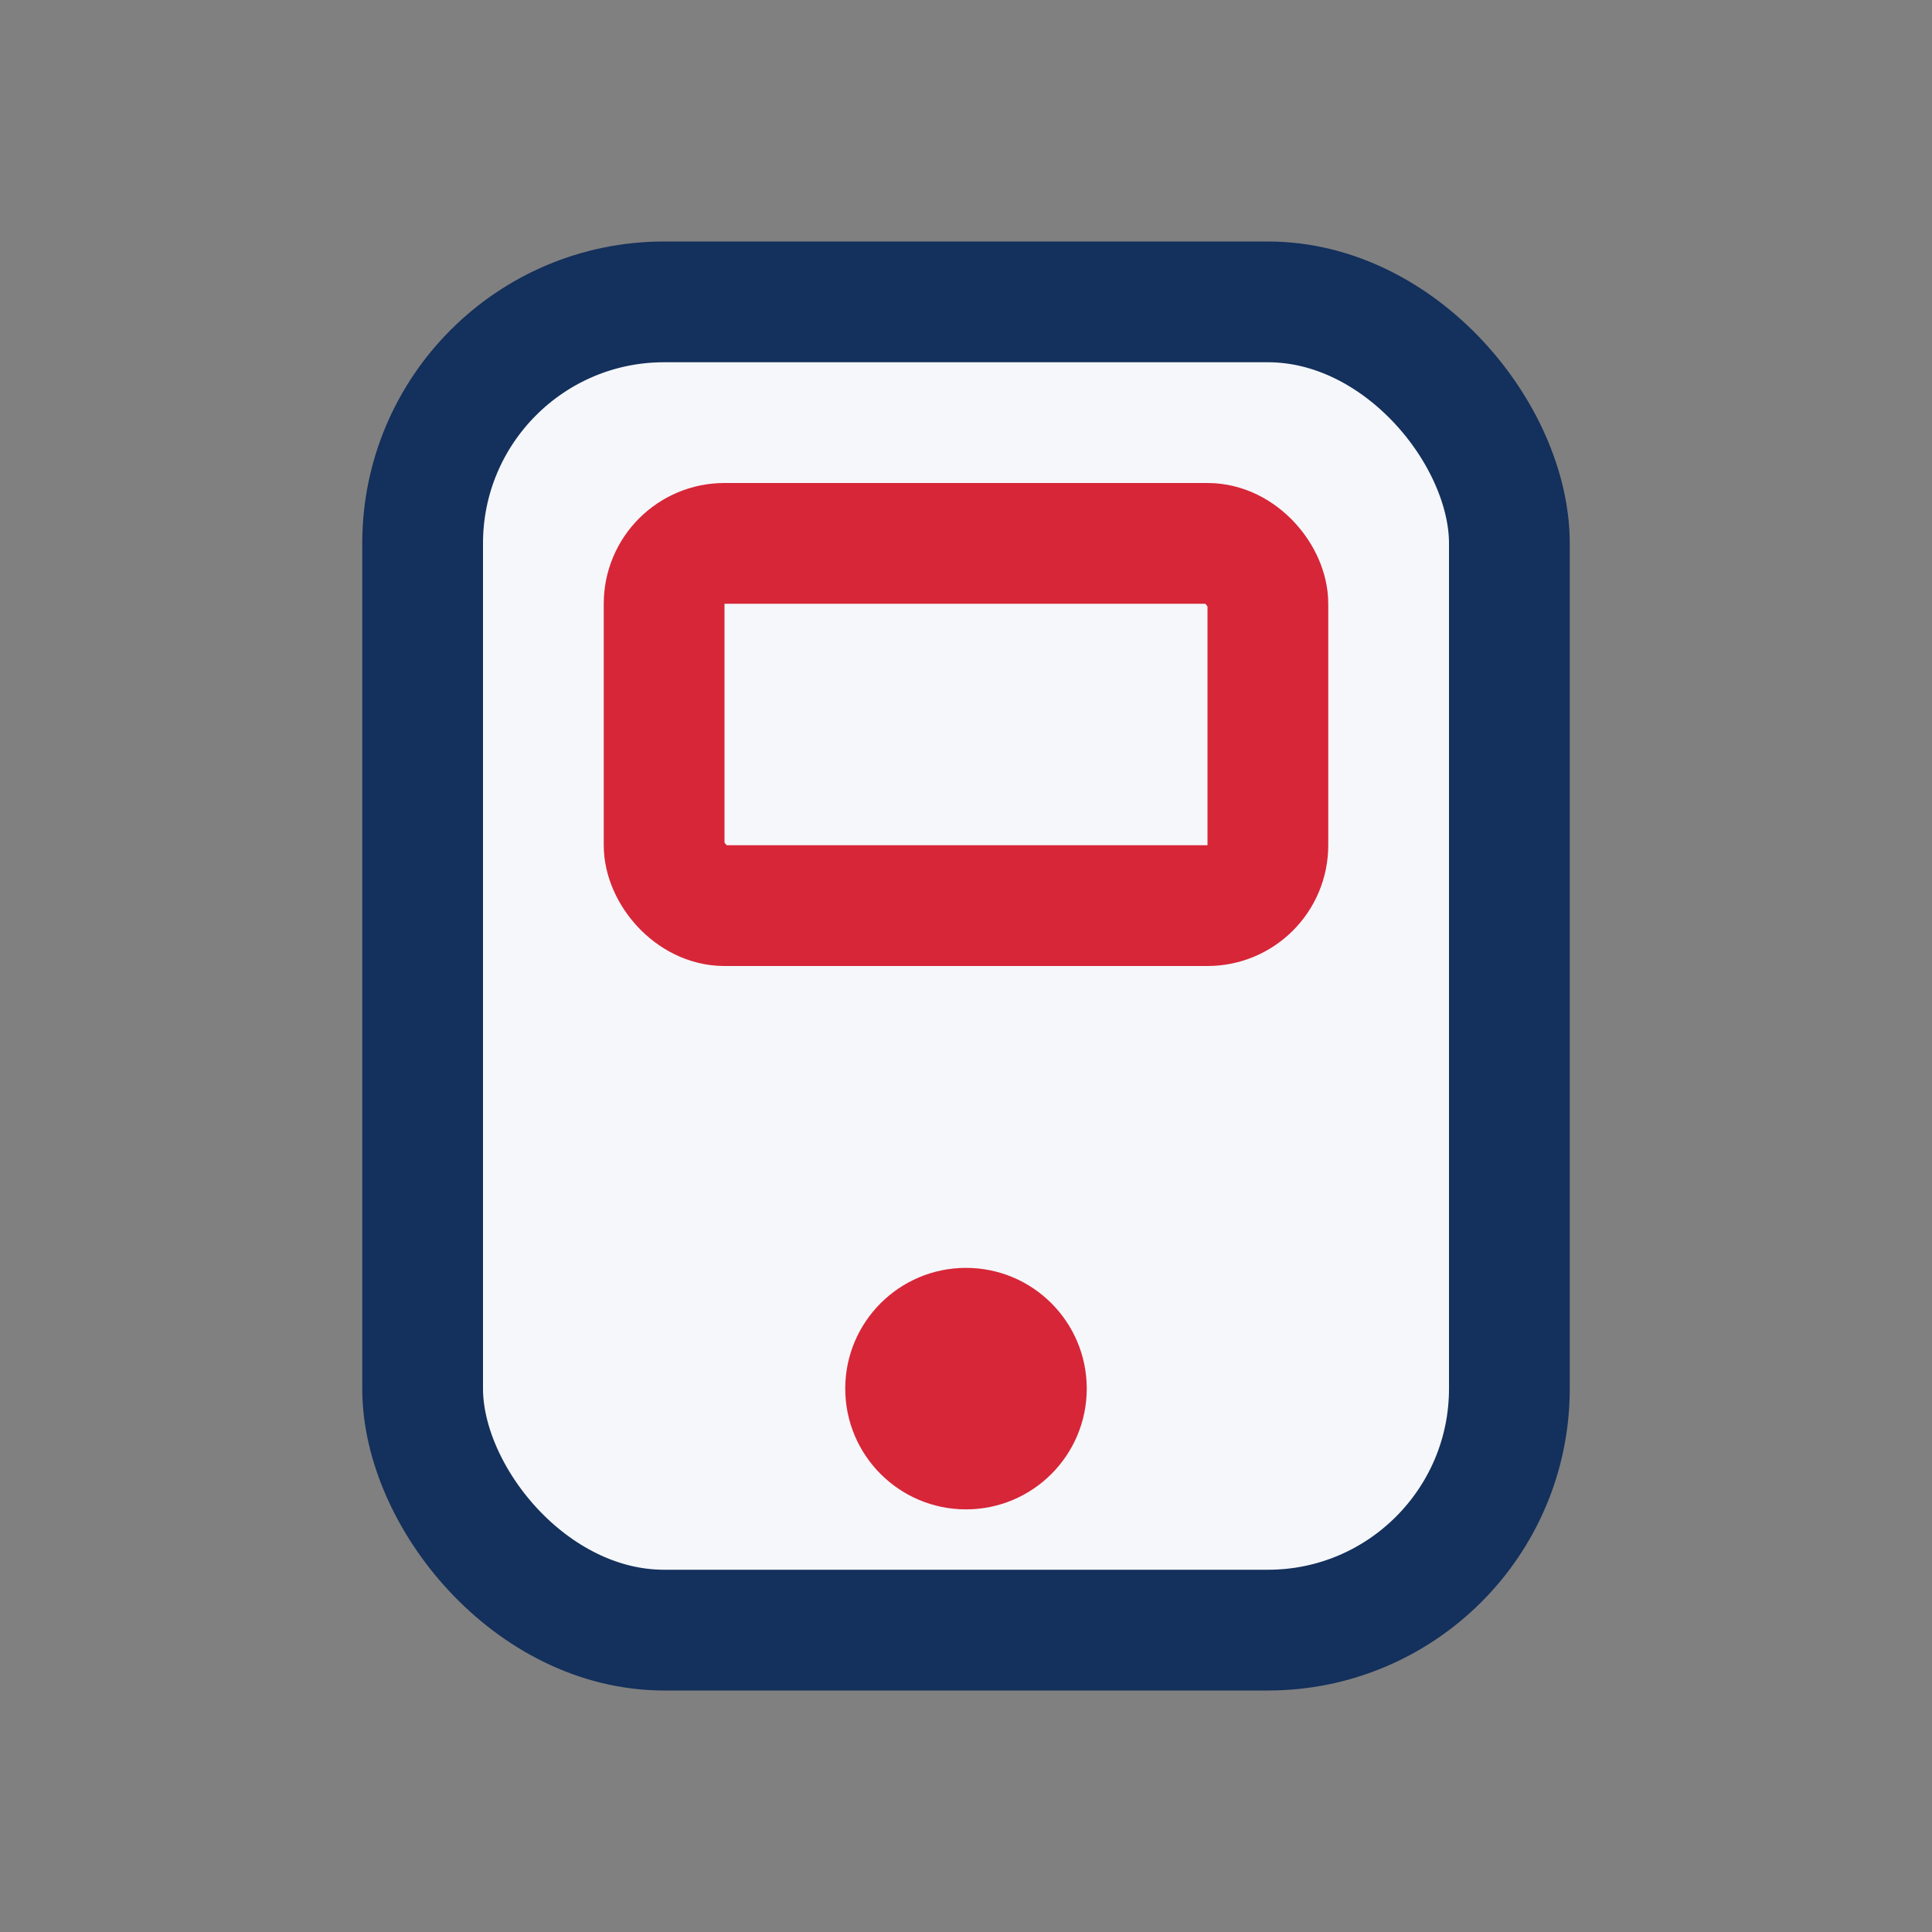
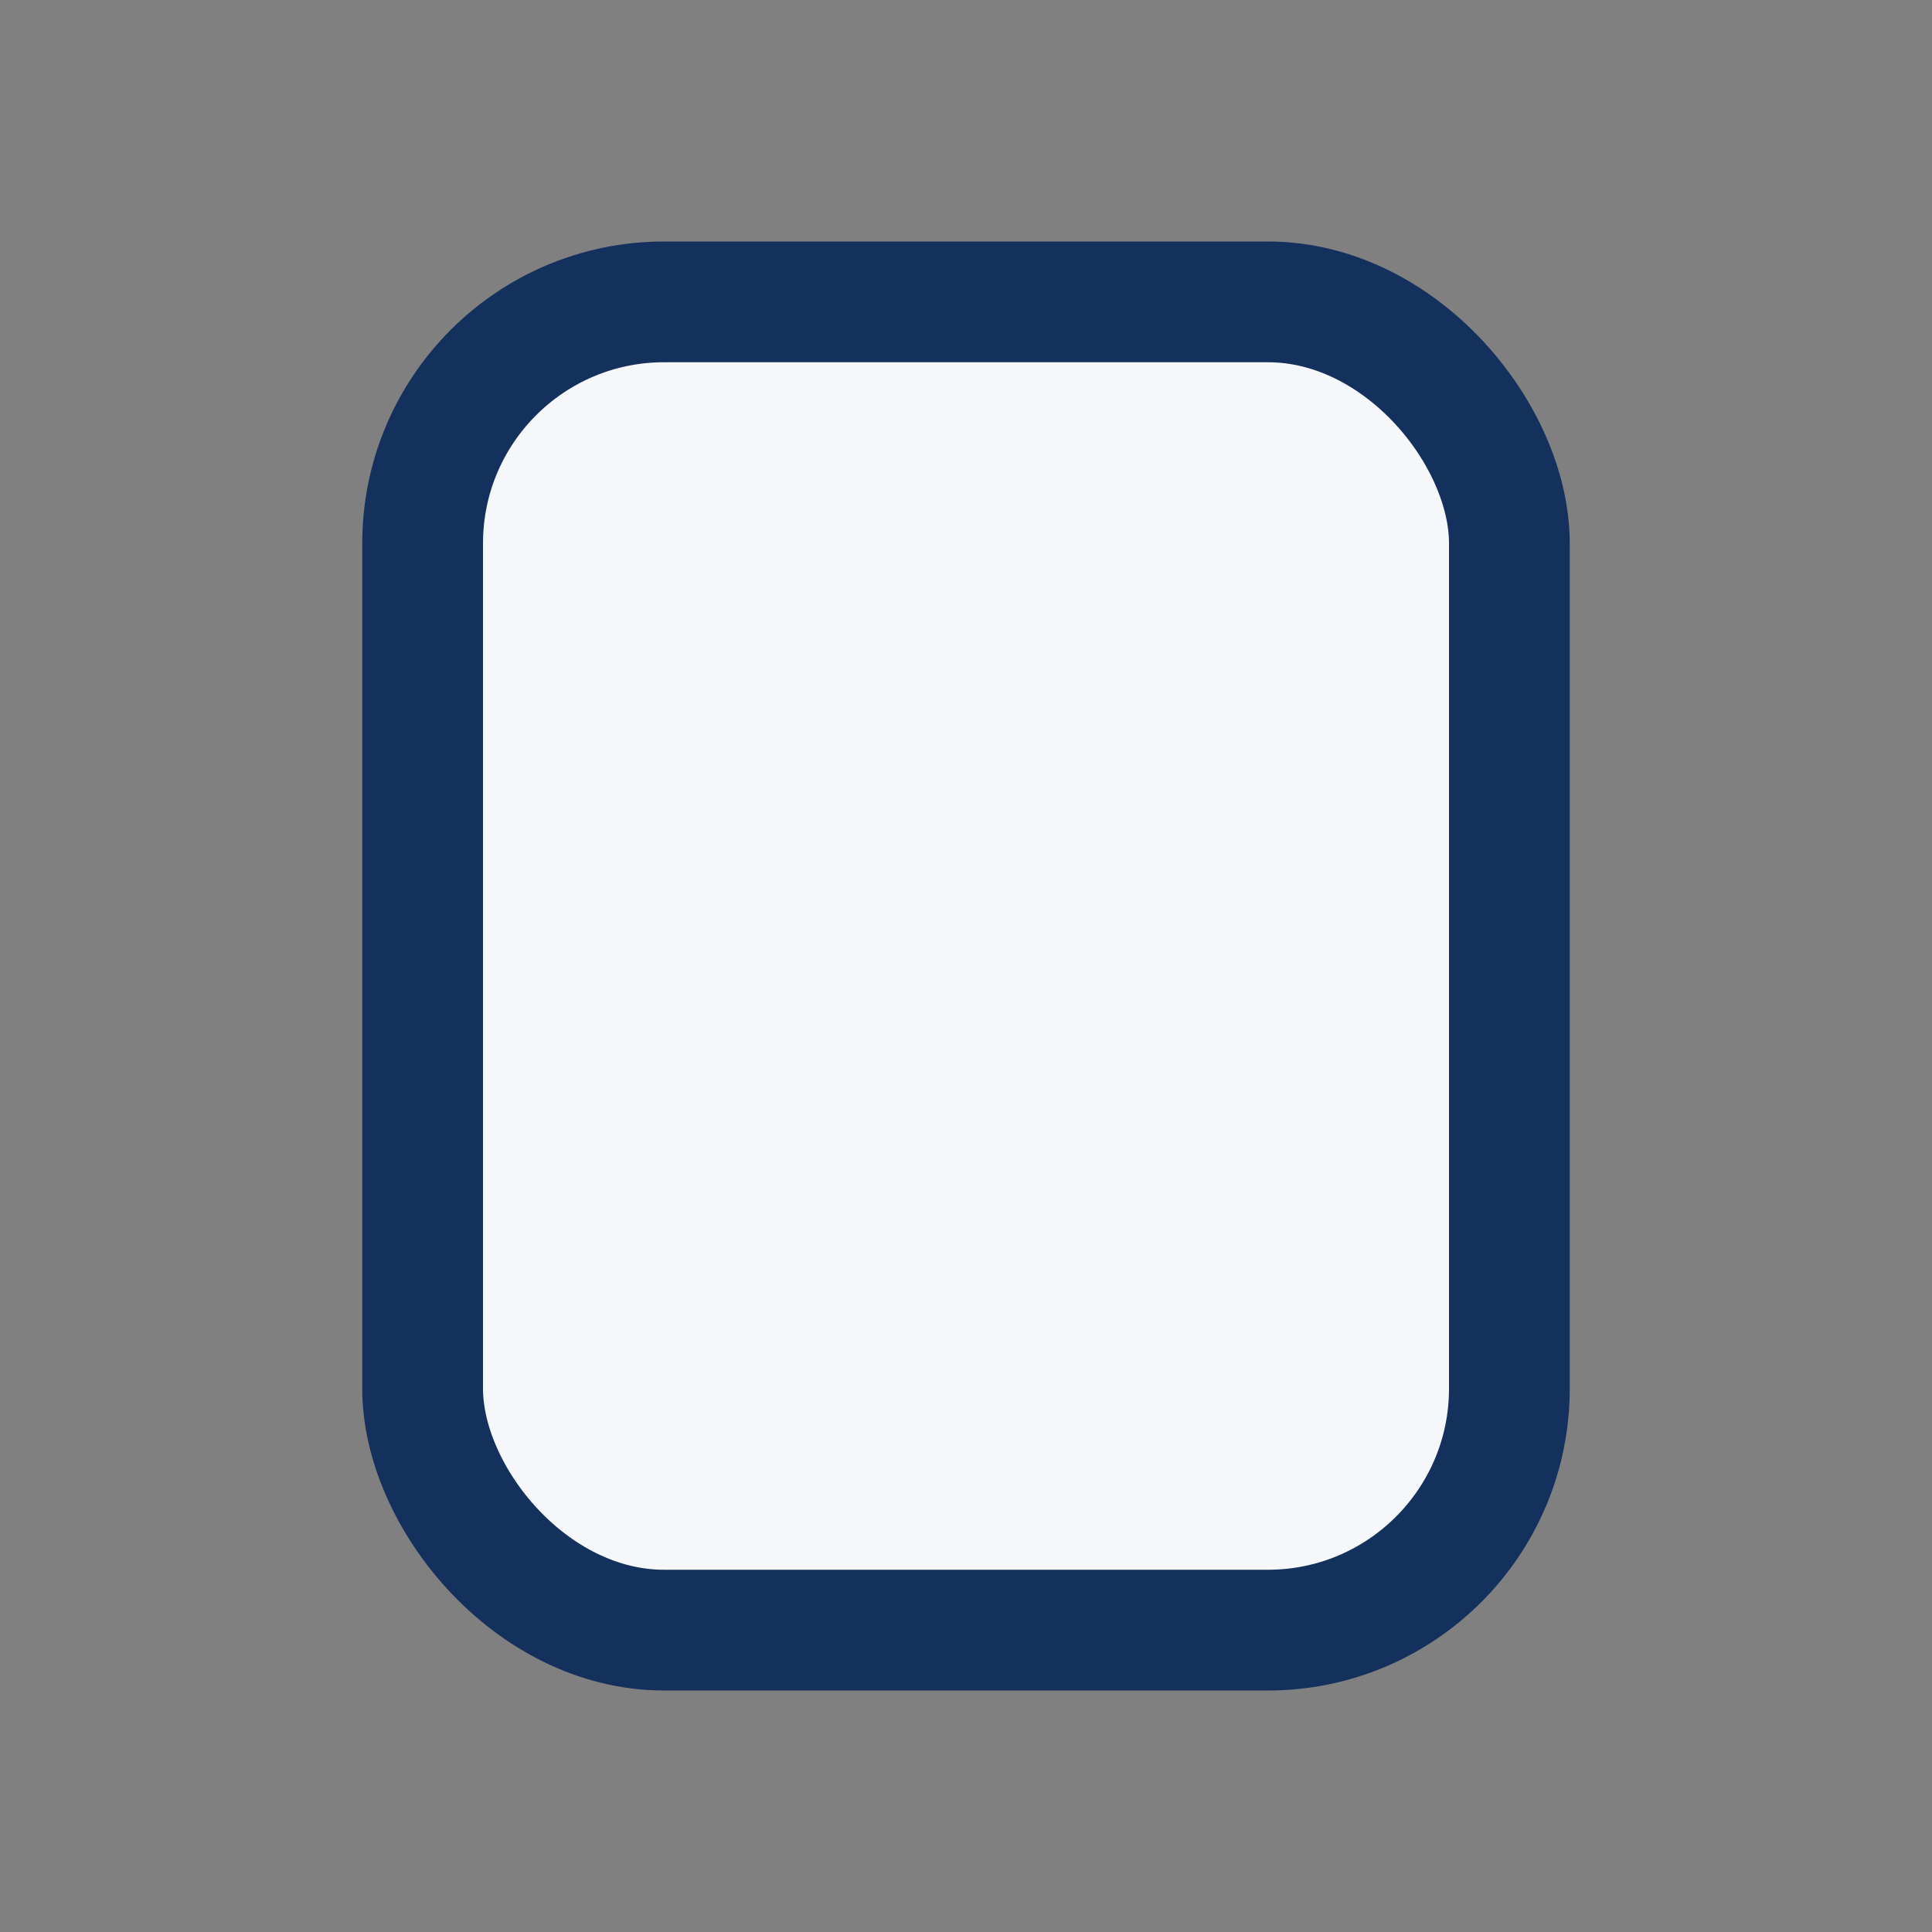
<svg xmlns="http://www.w3.org/2000/svg" width="32" height="32" viewBox="0 0 32 32">
  <rect x="0" y="0" width="32" height="32" fill="#808080" stroke="none" />
  <rect x="7" y="5" width="18" height="22" rx="4" fill="#F5F7FA" stroke="#14305C" stroke-width="2" />
-   <circle cx="16" cy="23" r="2" fill="#D72638" />
-   <rect x="11" y="9" width="10" height="6" rx="1" fill="none" stroke="#D72638" stroke-width="2" />
</svg>